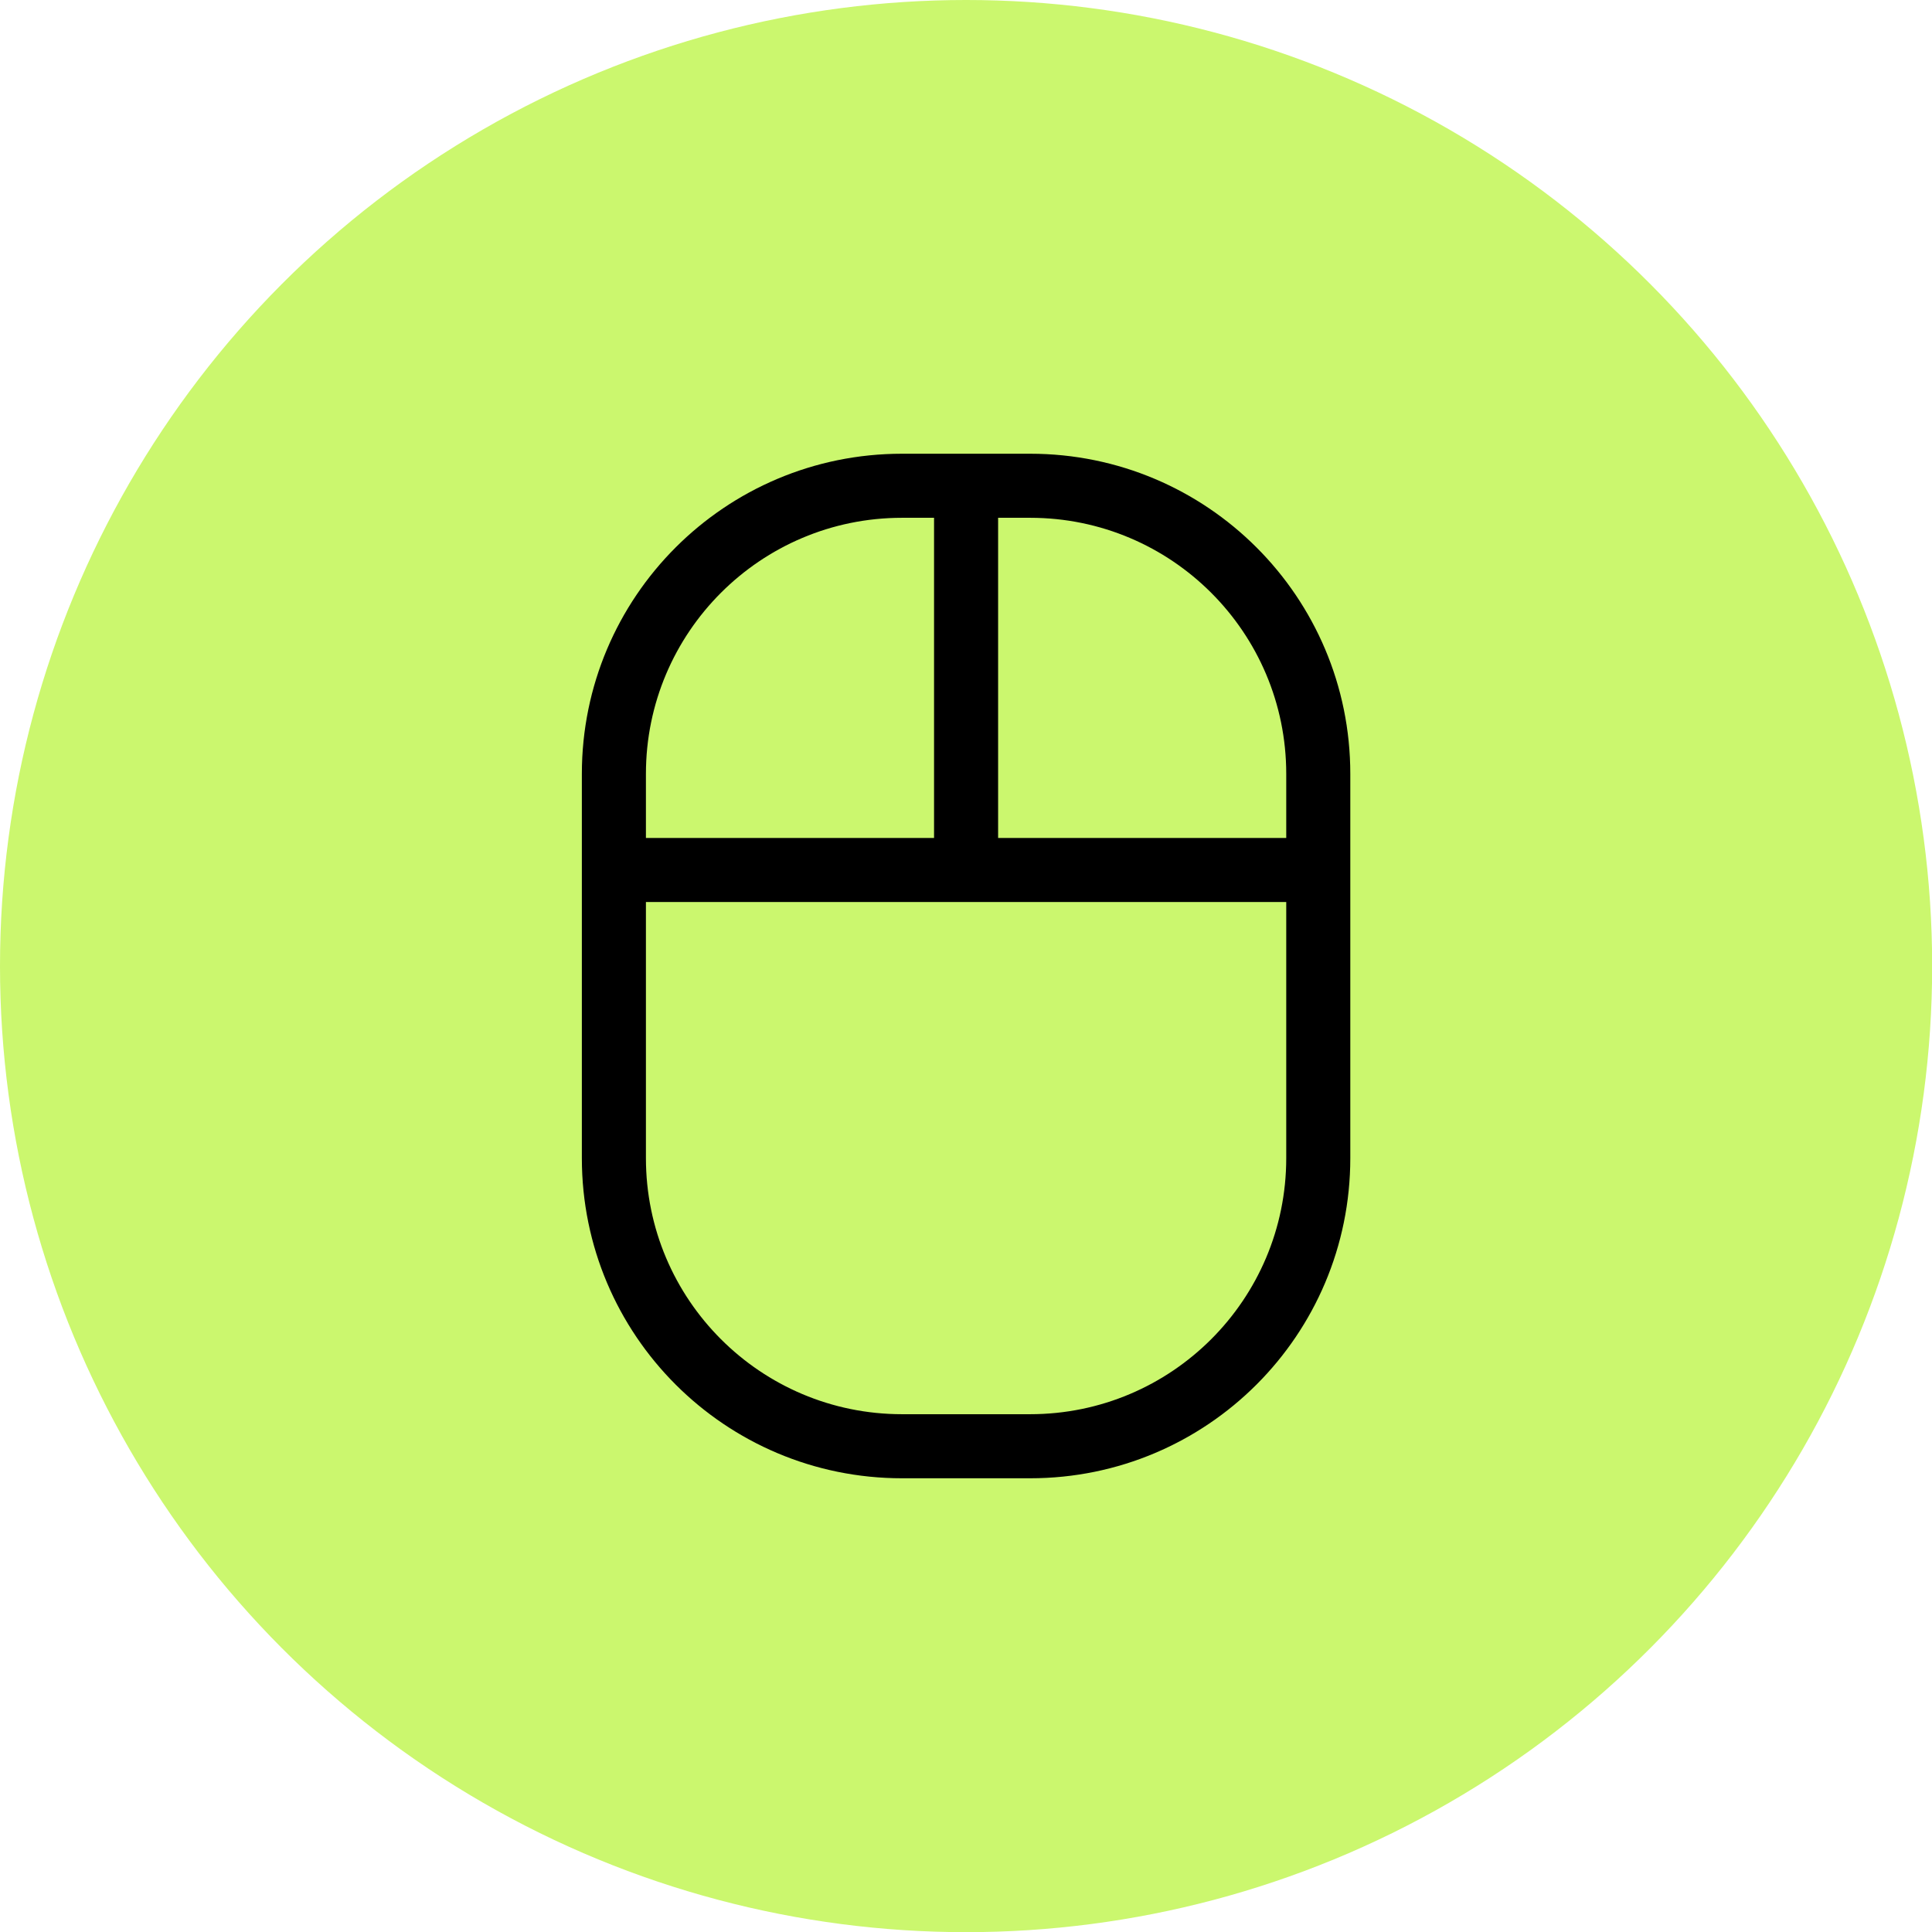
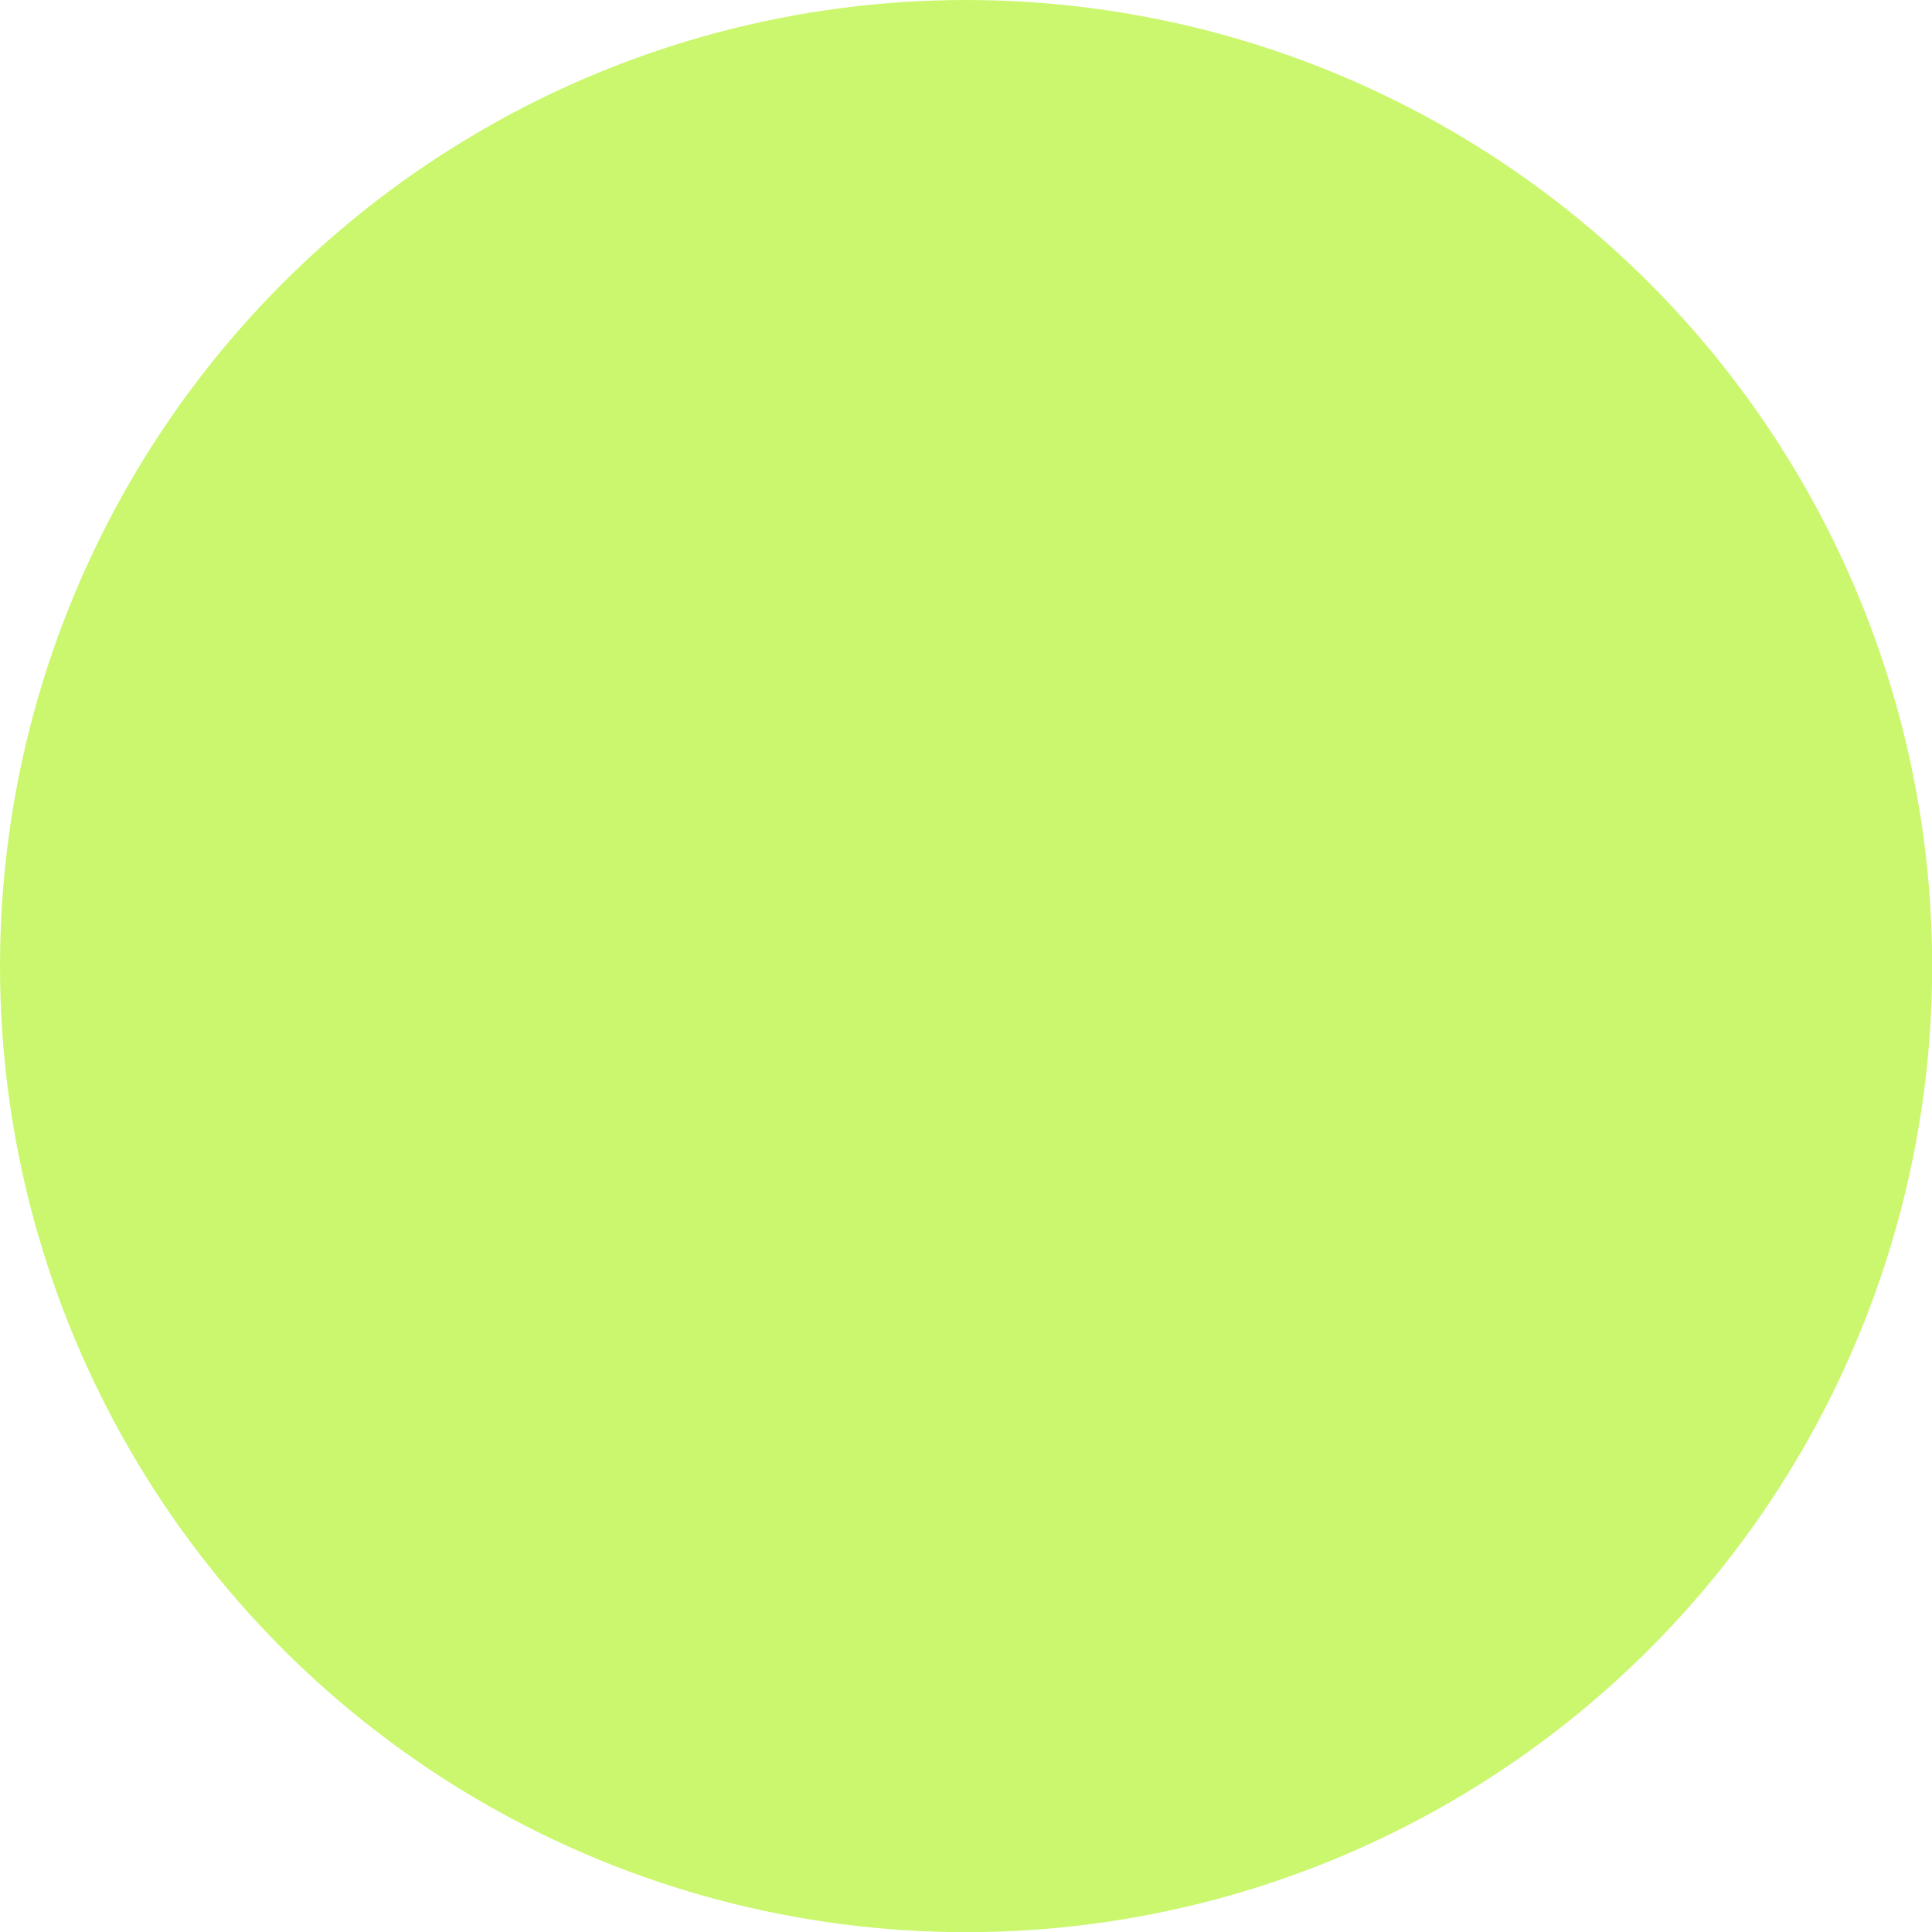
<svg xmlns="http://www.w3.org/2000/svg" id="Layer_2" viewBox="0 0 120.63 120.63">
  <g id="Layer_1-2">
    <circle cx="60.32" cy="60.32" r="60.32" fill="#cbf76e" stroke-width="0" />
-     <path d="m60.32,56.32h-19.99v15.99c0,8.83,7.16,15.99,15.99,15.99h8c8.83,0,15.99-7.16,15.99-15.99v-15.99h-19.99Zm23.99-4v19.99c0,11.04-8.94,19.99-19.99,19.99h-8c-11.04,0-19.99-8.94-19.99-19.99v-23.99c0-11.04,8.94-19.99,19.99-19.99h8c11.04,0,19.99,8.94,19.99,19.99v4Zm-21.99-19.99v19.99h17.99v-4c0-8.83-7.16-15.99-15.99-15.99h-2Zm-4,0h-2c-8.83,0-15.99,7.16-15.99,15.99v4h17.99v-19.99Z" stroke-width="0" />
  </g>
</svg>